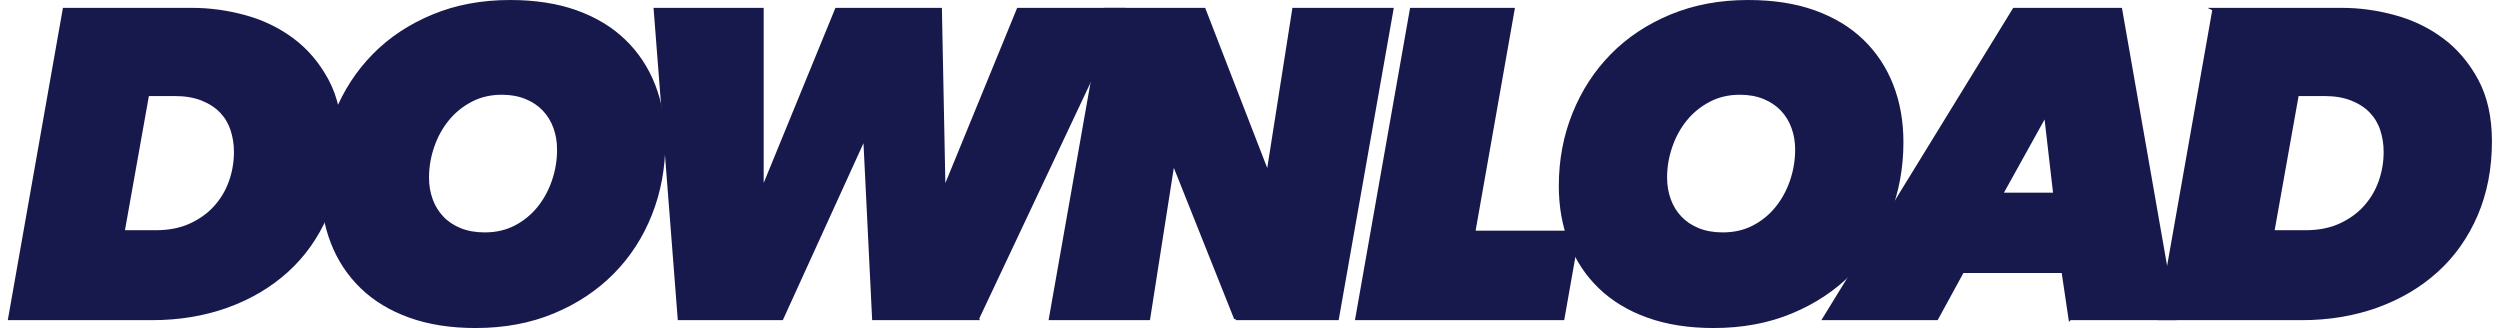
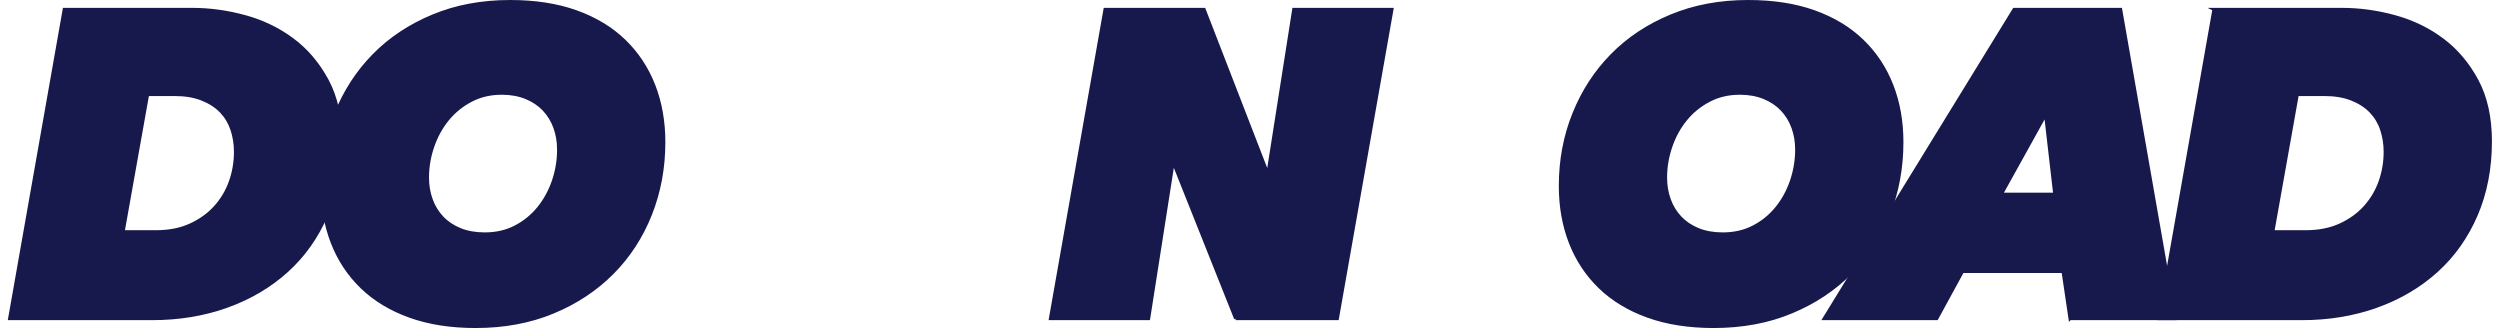
<svg xmlns="http://www.w3.org/2000/svg" id="_レイヤー_2" data-name="レイヤー 2" viewBox="0 0 338 44.349">
  <g id="_レイヤー_1-2" data-name="レイヤー 1">
    <rect y=".203" width="338" height="44" style="fill: none; stroke-width: 0px;" />
    <g>
      <path d="m8.678,1.266h17.305c2.363,0,4.734.324,7.117.975,2.382.649,4.528,1.683,6.438,3.101,1.909,1.417,3.475,3.259,4.696,5.522,1.22,2.265,1.831,5.011,1.831,8.239,0,3.662-.641,6.979-1.92,9.952-1.28,2.974-3.062,5.493-5.345,7.56-2.284,2.067-4.981,3.662-8.092,4.784-3.111,1.122-6.497,1.684-10.159,1.684H1.295L8.678,1.266Zm7.973,30.062h4.43c1.772,0,3.327-.305,4.666-.918,1.338-.611,2.46-1.421,3.367-2.429.905-1.008,1.584-2.153,2.038-3.437.452-1.284.679-2.617.679-4,0-1.067-.158-2.074-.472-3.022-.316-.948-.808-1.768-1.477-2.459-.67-.69-1.526-1.243-2.569-1.659-1.044-.414-2.274-.622-3.691-.622h-3.662l-3.308,18.546Z" style="fill: #17194c; stroke: #17194c; stroke-miterlimit: 10; stroke-width: .406px;" />
      <path d="m64.297,44.146c-3.347,0-6.31-.464-8.889-1.389-2.579-.925-4.745-2.234-6.497-3.928-1.753-1.692-3.082-3.7-3.987-6.024-.906-2.322-1.358-4.882-1.358-7.678,0-3.465.61-6.713,1.831-9.745,1.22-3.032,2.933-5.671,5.138-7.915,2.205-2.244,4.873-4.017,8.003-5.315,3.13-1.3,6.605-1.949,10.424-1.949,3.387,0,6.369.463,8.948,1.388,2.579.926,4.744,2.235,6.497,3.928,1.752,1.693,3.08,3.702,3.986,6.024.906,2.324,1.359,4.883,1.359,7.679,0,3.465-.602,6.714-1.802,9.745-1.202,3.032-2.914,5.67-5.139,7.915-2.225,2.244-4.902,4.016-8.032,5.315-3.131,1.299-6.625,1.949-10.484,1.949Zm11.222-23.921c0-1.063-.168-2.057-.502-2.982-.335-.925-.827-1.732-1.477-2.422-.65-.688-1.458-1.23-2.422-1.624-.966-.394-2.058-.591-3.278-.591-1.536,0-2.924.325-4.164.975-1.24.649-2.294,1.506-3.16,2.569-.866,1.062-1.536,2.284-2.008,3.662-.472,1.378-.709,2.775-.709,4.193,0,1.062.167,2.058.502,2.982.334.926.827,1.733,1.477,2.422.65.689,1.456,1.23,2.422,1.624.964.394,2.076.591,3.337.591,1.536,0,2.914-.314,4.134-.945,1.22-.629,2.264-1.477,3.131-2.54.865-1.062,1.535-2.283,2.008-3.661s.709-2.796.709-4.253Z" style="fill: #17194c; stroke: #17194c; stroke-miterlimit: 10; stroke-width: .406px;" />
-       <path d="m132.166,43.083h-14.057l-1.181-24.098h-.236l-10.986,24.098h-13.88l-3.248-41.816h14.47v23.92h.236L113.088,1.266h14.057l.473,23.92h.236l9.804-23.92h14.234l-19.727,41.816Z" style="fill: #17194c; stroke: #17194c; stroke-miterlimit: 10; stroke-width: .406px;" />
      <path d="m167.054,43.083l-8.269-20.731h-.236l-3.249,20.731h-13.289l7.383-41.816h13.407l8.446,21.794h.236l3.426-21.794h13.29l-7.383,41.816h-13.762Z" style="fill: #17194c; stroke: #17194c; stroke-miterlimit: 10; stroke-width: .406px;" />
-       <path d="m183.432,43.083l7.383-41.816h13.762l-5.316,30.122h14.116l-2.067,11.694h-27.877Z" style="fill: #17194c; stroke: #17194c; stroke-miterlimit: 10; stroke-width: .406px;" />
      <path d="m231.685,44.146c-3.347,0-6.311-.464-8.889-1.389-2.58-.925-4.746-2.234-6.497-3.928-1.752-1.692-3.082-3.7-3.987-6.024-.906-2.322-1.358-4.882-1.358-7.678,0-3.465.61-6.713,1.831-9.745,1.22-3.032,2.933-5.671,5.138-7.915,2.205-2.244,4.873-4.017,8.003-5.315,3.13-1.3,6.604-1.949,10.424-1.949,3.386,0,6.369.463,8.948,1.388,2.579.926,4.744,2.235,6.497,3.928,1.751,1.693,3.08,3.702,3.986,6.024.906,2.324,1.359,4.883,1.359,7.679,0,3.465-.601,6.714-1.802,9.745-1.202,3.032-2.914,5.67-5.138,7.915-2.225,2.244-4.902,4.016-8.033,5.315-3.13,1.299-6.625,1.949-10.484,1.949Zm11.222-23.921c0-1.063-.168-2.057-.502-2.982-.335-.925-.827-1.732-1.477-2.422-.65-.688-1.458-1.23-2.422-1.624-.965-.394-2.058-.591-3.278-.591-1.536,0-2.924.325-4.164.975s-2.294,1.506-3.16,2.569c-.867,1.062-1.536,2.284-2.008,3.662s-.709,2.775-.709,4.193c0,1.062.167,2.058.502,2.982.334.926.827,1.733,1.477,2.422.649.689,1.456,1.23,2.421,1.624.964.394,2.077.591,3.337.591,1.536,0,2.914-.314,4.135-.945,1.22-.629,2.264-1.477,3.13-2.54.866-1.062,1.536-2.283,2.008-3.661.473-1.378.709-2.796.709-4.253Z" style="fill: #17194c; stroke: #17194c; stroke-miterlimit: 10; stroke-width: .406px;" />
      <path d="m279.863,43.083l-.945-6.379h-13.584l-3.485,6.379h-15.238L272.303,1.266h14.412l7.324,41.816h-14.175Zm-3.307-27.582l-5.965,10.749h7.206l-1.24-10.749Z" style="fill: #17194c; stroke: #17194c; stroke-miterlimit: 10; stroke-width: .406px;" />
      <path d="m299.318,1.266h17.306c2.362,0,4.734.324,7.117.975,2.382.649,4.528,1.683,6.438,3.101,1.91,1.417,3.475,3.259,4.696,5.522,1.22,2.265,1.831,5.011,1.831,8.239,0,3.662-.64,6.979-1.919,9.952-1.28,2.974-3.062,5.493-5.345,7.56-2.284,2.067-4.981,3.662-8.092,4.784-3.111,1.122-6.497,1.684-10.159,1.684h-19.254l7.383-41.816Zm7.974,30.062h4.43c1.772,0,3.327-.305,4.666-.918,1.338-.611,2.46-1.421,3.366-2.429.906-1.008,1.585-2.153,2.038-3.437.452-1.284.679-2.617.679-4,0-1.067-.158-2.074-.473-3.022-.315-.948-.808-1.768-1.477-2.459-.67-.69-1.526-1.243-2.569-1.659-1.043-.414-2.274-.622-3.691-.622h-3.662l-3.307,18.546Z" style="fill: #17194c; stroke: #17194c; stroke-miterlimit: 10; stroke-width: .406px;" />
    </g>
  </g>
</svg>